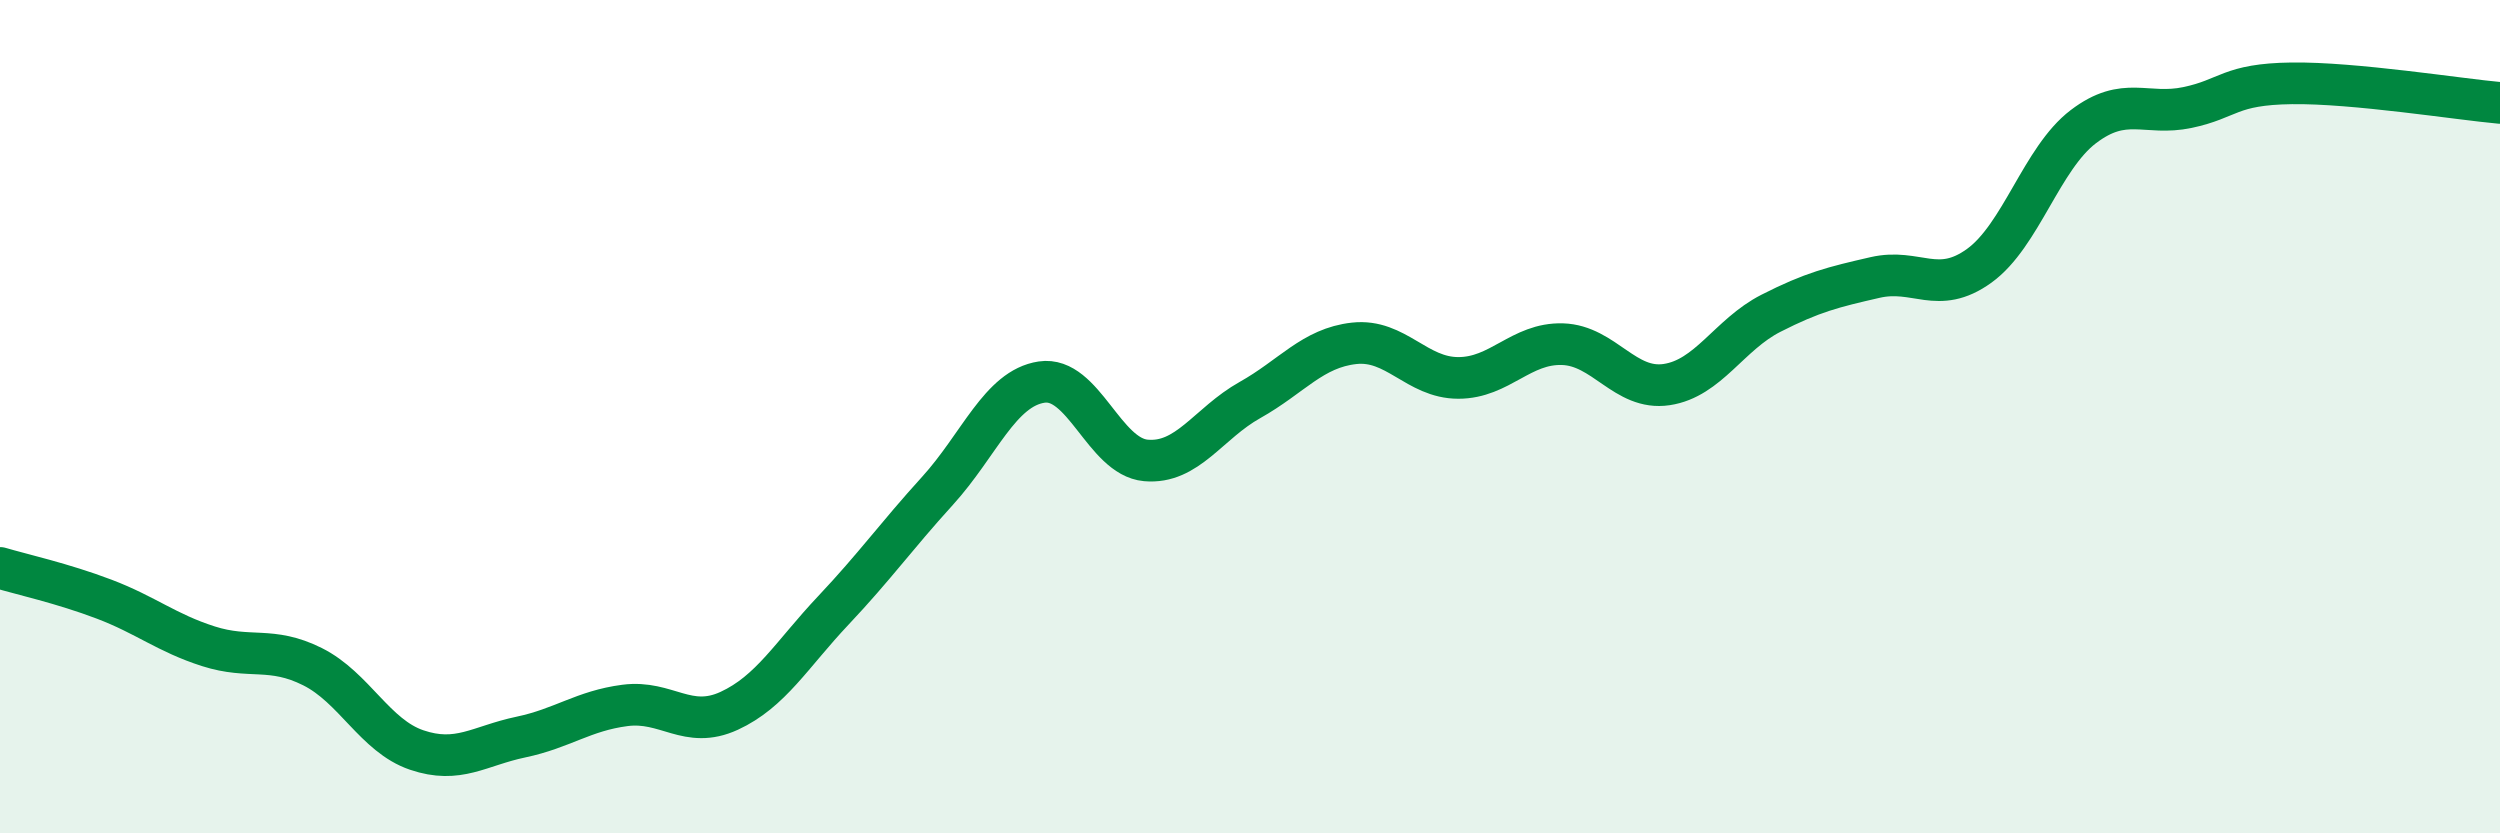
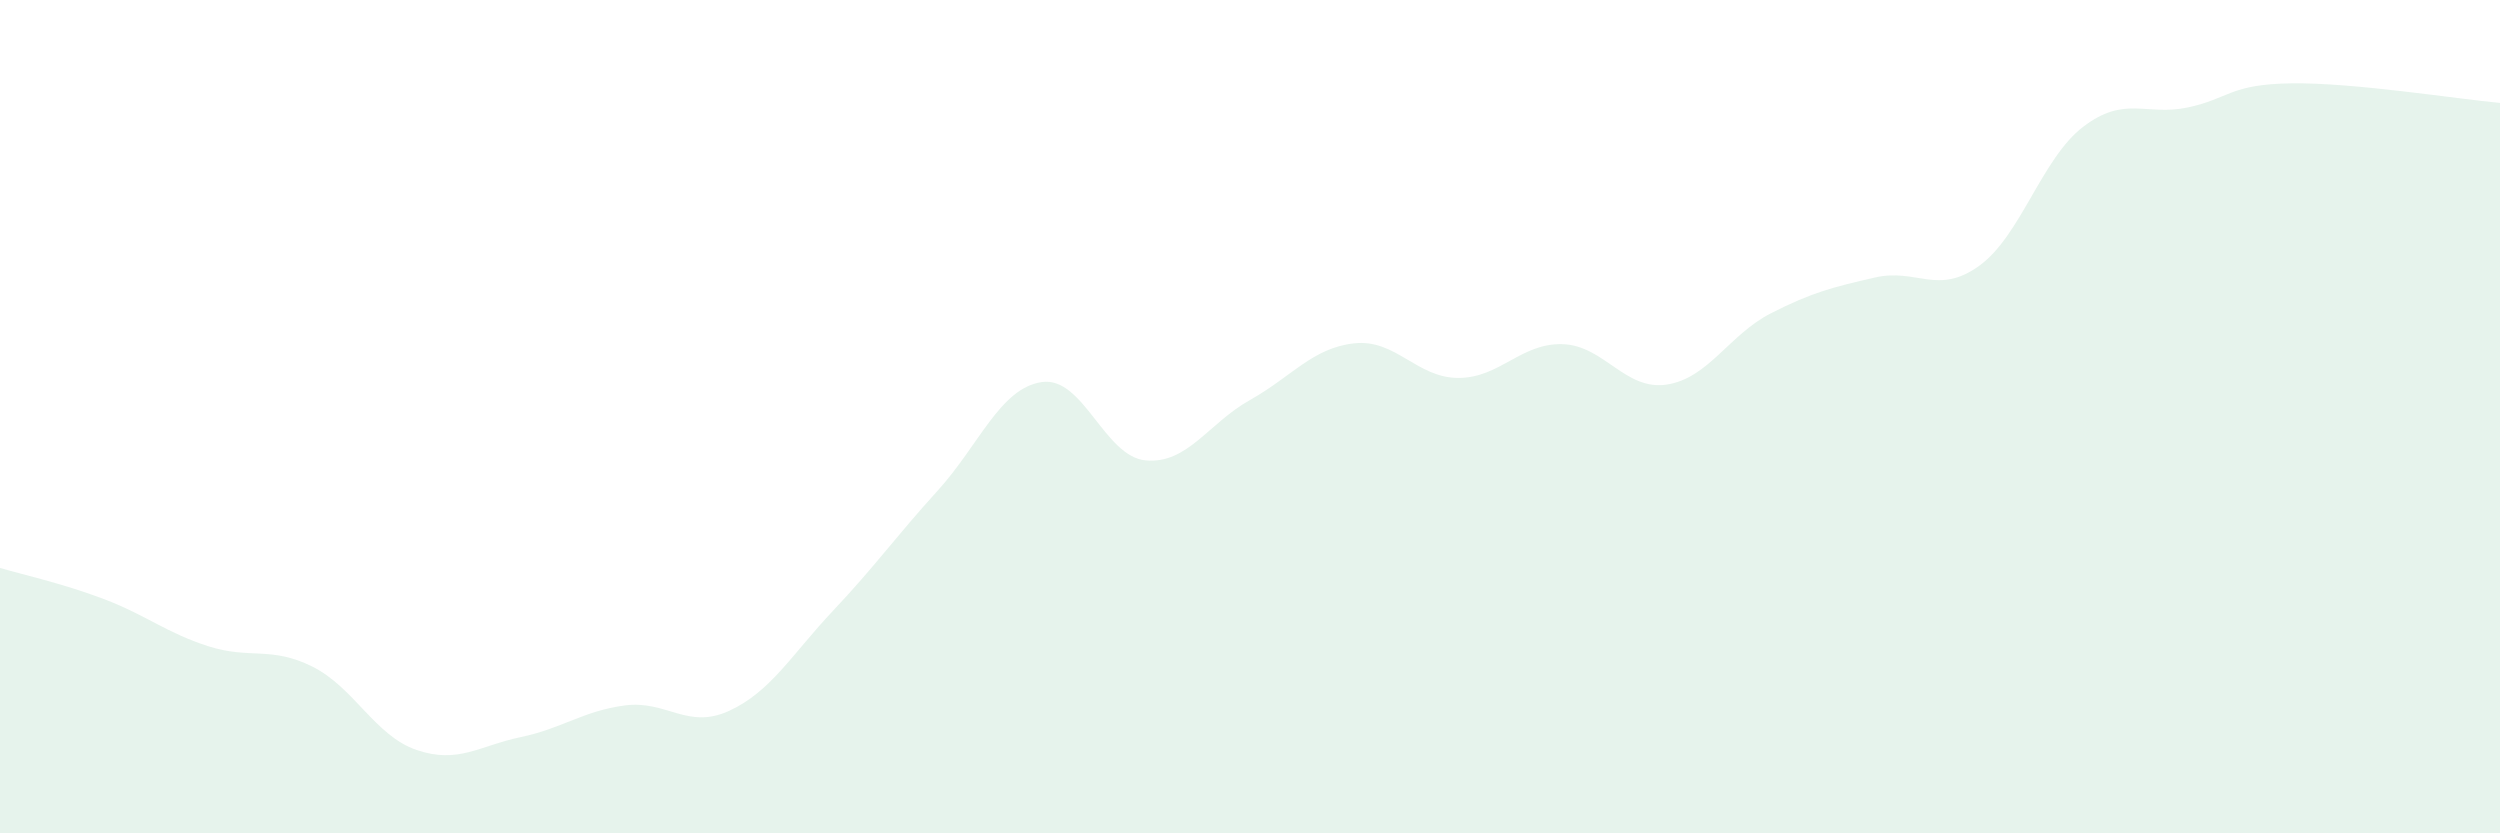
<svg xmlns="http://www.w3.org/2000/svg" width="60" height="20" viewBox="0 0 60 20">
  <path d="M 0,13.63 C 0.5,13.78 1.5,14 2.5,14.38 C 3.5,14.76 4,15.19 5,15.51 C 6,15.83 6.5,15.5 7.5,16 C 8.5,16.5 9,17.66 10,18 C 11,18.34 11.5,17.9 12.5,17.69 C 13.5,17.48 14,17.06 15,16.93 C 16,16.8 16.5,17.52 17.5,17.06 C 18.5,16.6 19,15.71 20,14.65 C 21,13.59 21.5,12.88 22.5,11.78 C 23.5,10.68 24,9.32 25,9.17 C 26,9.02 26.5,10.96 27.5,11.05 C 28.5,11.14 29,10.16 30,9.6 C 31,9.04 31.5,8.35 32.5,8.24 C 33.5,8.13 34,9.07 35,9.07 C 36,9.07 36.5,8.23 37.5,8.26 C 38.5,8.29 39,9.38 40,9.23 C 41,9.08 41.5,8.03 42.5,7.52 C 43.5,7.01 44,6.89 45,6.66 C 46,6.43 46.5,7.1 47.5,6.38 C 48.5,5.66 49,3.8 50,3.04 C 51,2.28 51.5,2.79 52.5,2.58 C 53.5,2.37 53.5,2.02 55,2 C 56.5,1.98 59,2.38 60,2.47L60 20L0 20Z" fill="#008740" opacity="0.1" stroke-linecap="round" stroke-linejoin="round" />
-   <path d="M 0,13.63 C 0.5,13.78 1.5,14 2.5,14.38 C 3.5,14.76 4,15.19 5,15.51 C 6,15.83 6.5,15.5 7.5,16 C 8.5,16.5 9,17.66 10,18 C 11,18.34 11.5,17.9 12.5,17.69 C 13.5,17.48 14,17.06 15,16.93 C 16,16.8 16.5,17.52 17.5,17.06 C 18.5,16.6 19,15.71 20,14.65 C 21,13.59 21.5,12.88 22.5,11.78 C 23.5,10.68 24,9.32 25,9.17 C 26,9.02 26.5,10.96 27.5,11.05 C 28.5,11.14 29,10.16 30,9.6 C 31,9.04 31.5,8.35 32.5,8.24 C 33.5,8.13 34,9.07 35,9.07 C 36,9.07 36.5,8.23 37.5,8.26 C 38.5,8.29 39,9.38 40,9.23 C 41,9.08 41.5,8.03 42.5,7.52 C 43.5,7.01 44,6.89 45,6.66 C 46,6.43 46.5,7.1 47.5,6.38 C 48.5,5.66 49,3.8 50,3.04 C 51,2.28 51.5,2.79 52.5,2.58 C 53.5,2.37 53.5,2.02 55,2 C 56.5,1.98 59,2.38 60,2.47" stroke="#008740" stroke-width="1" fill="none" stroke-linecap="round" stroke-linejoin="round" />
</svg>